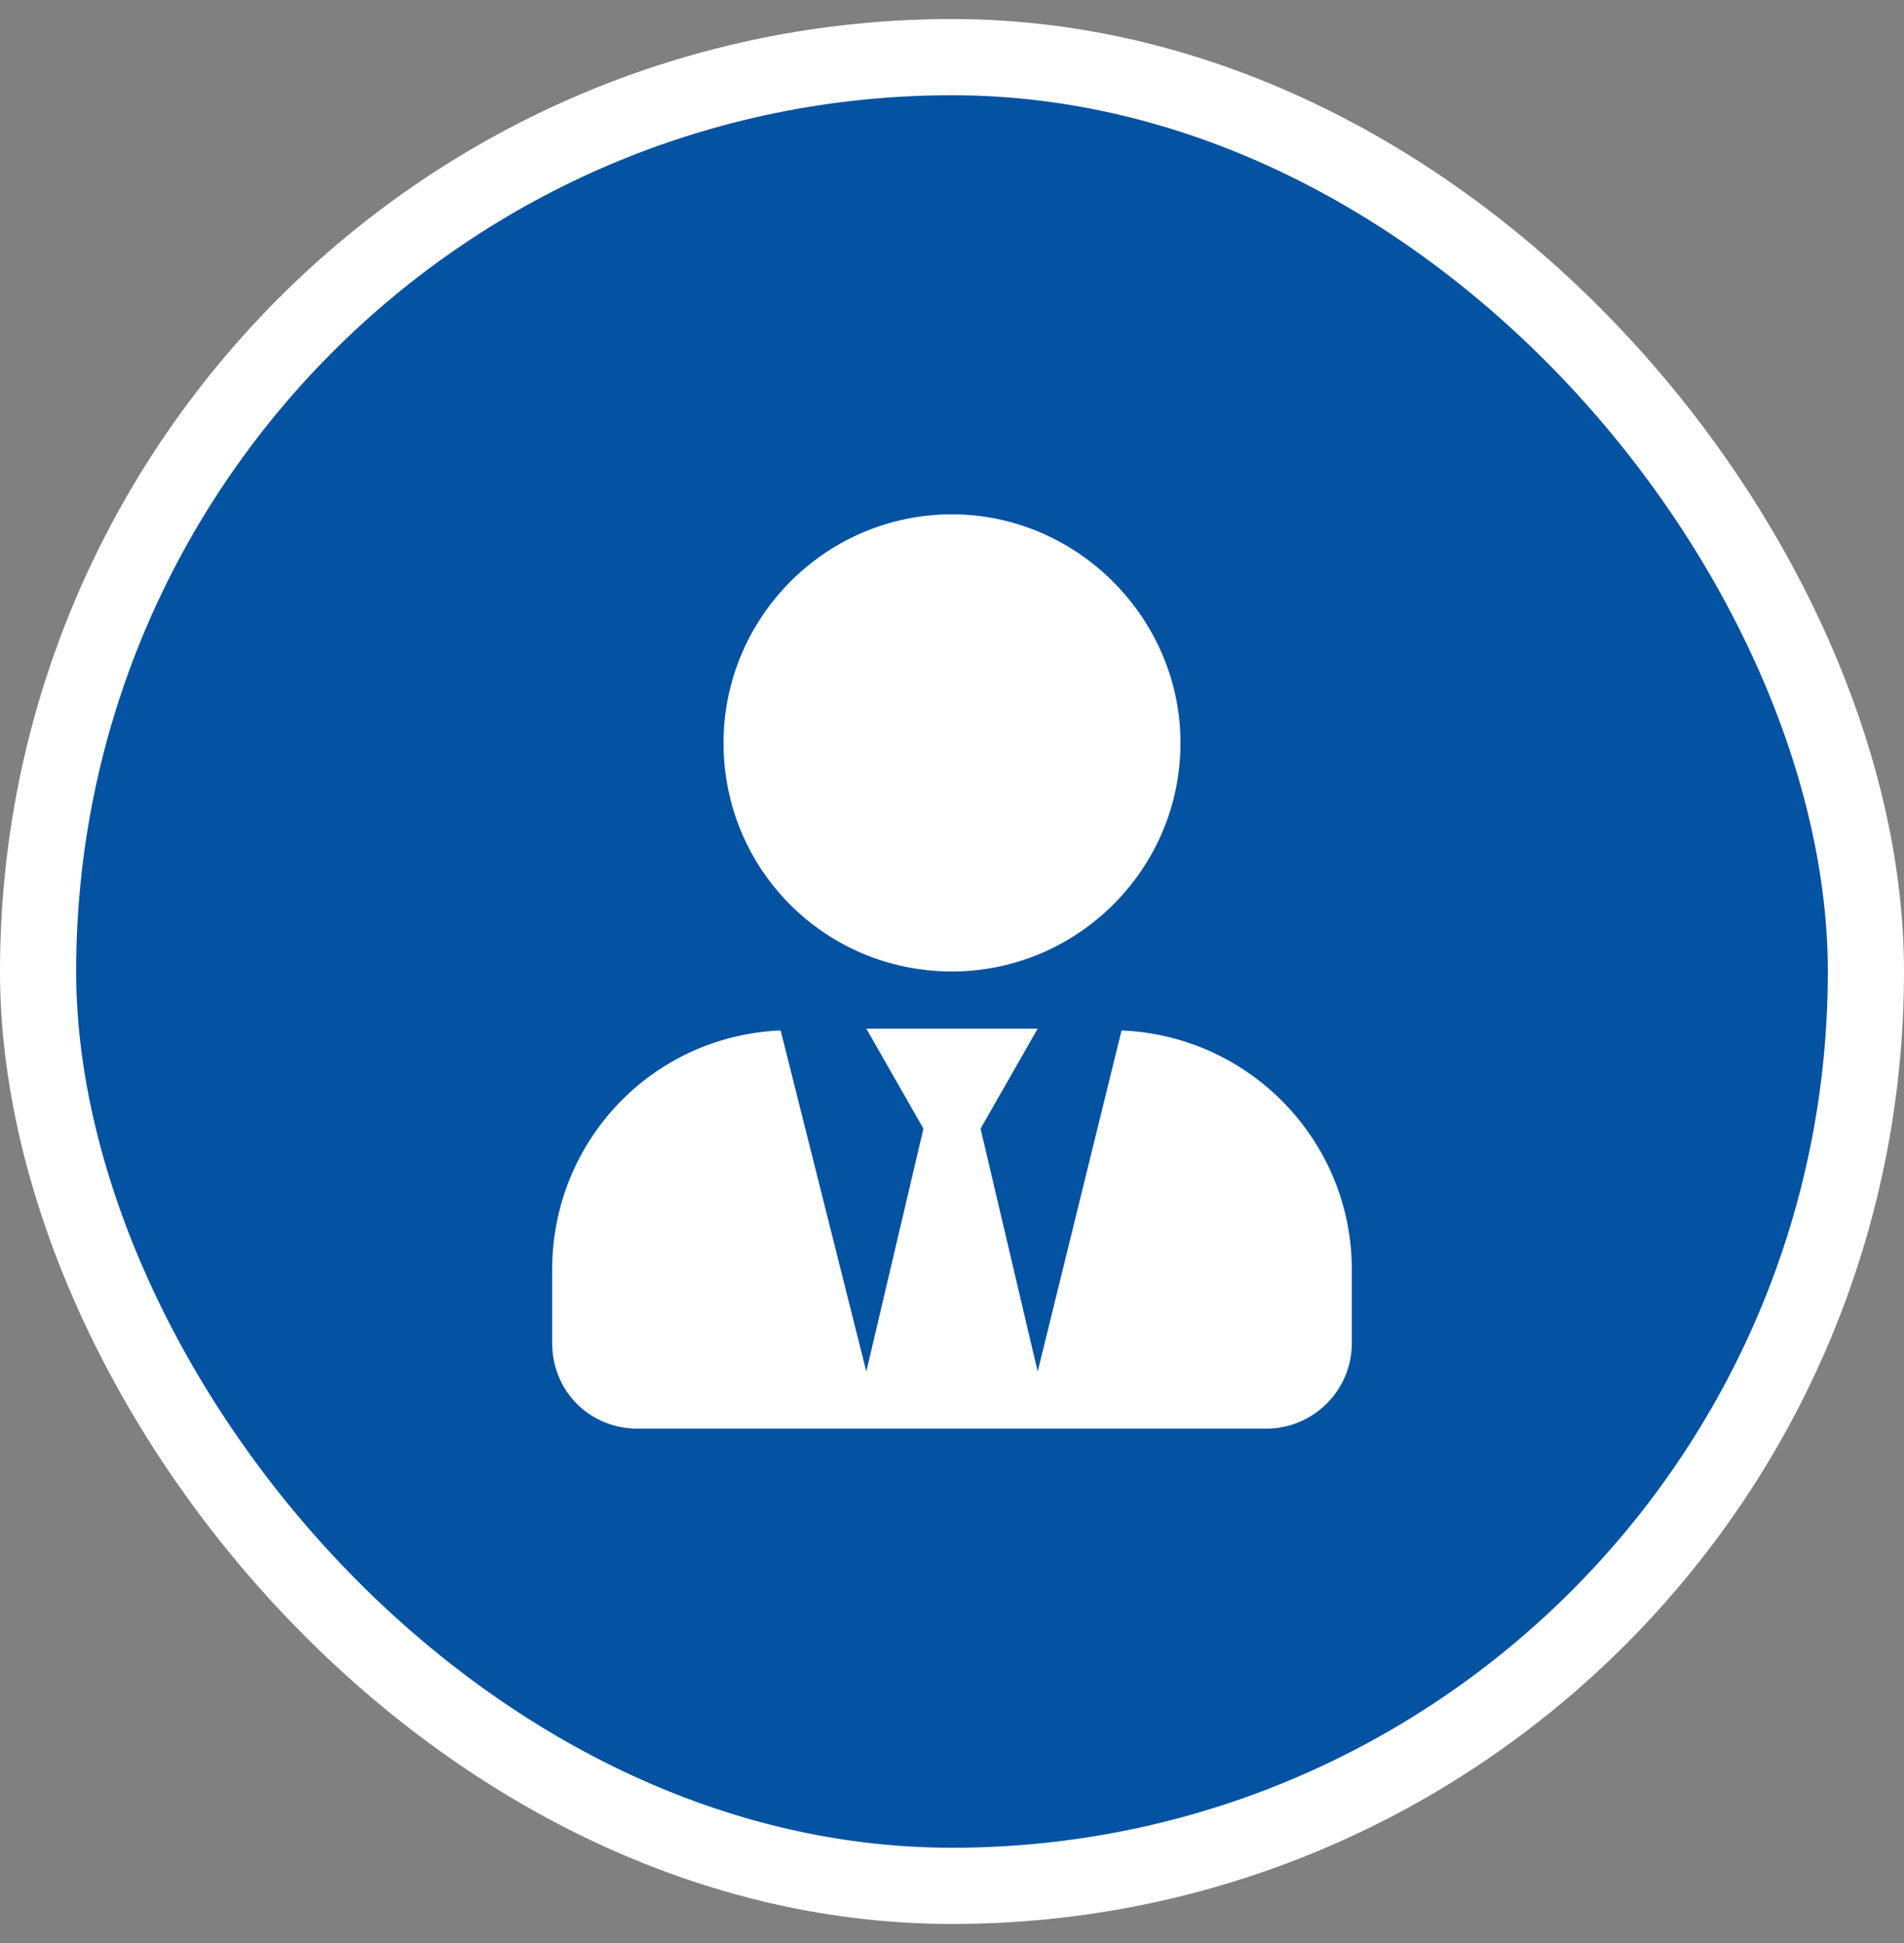
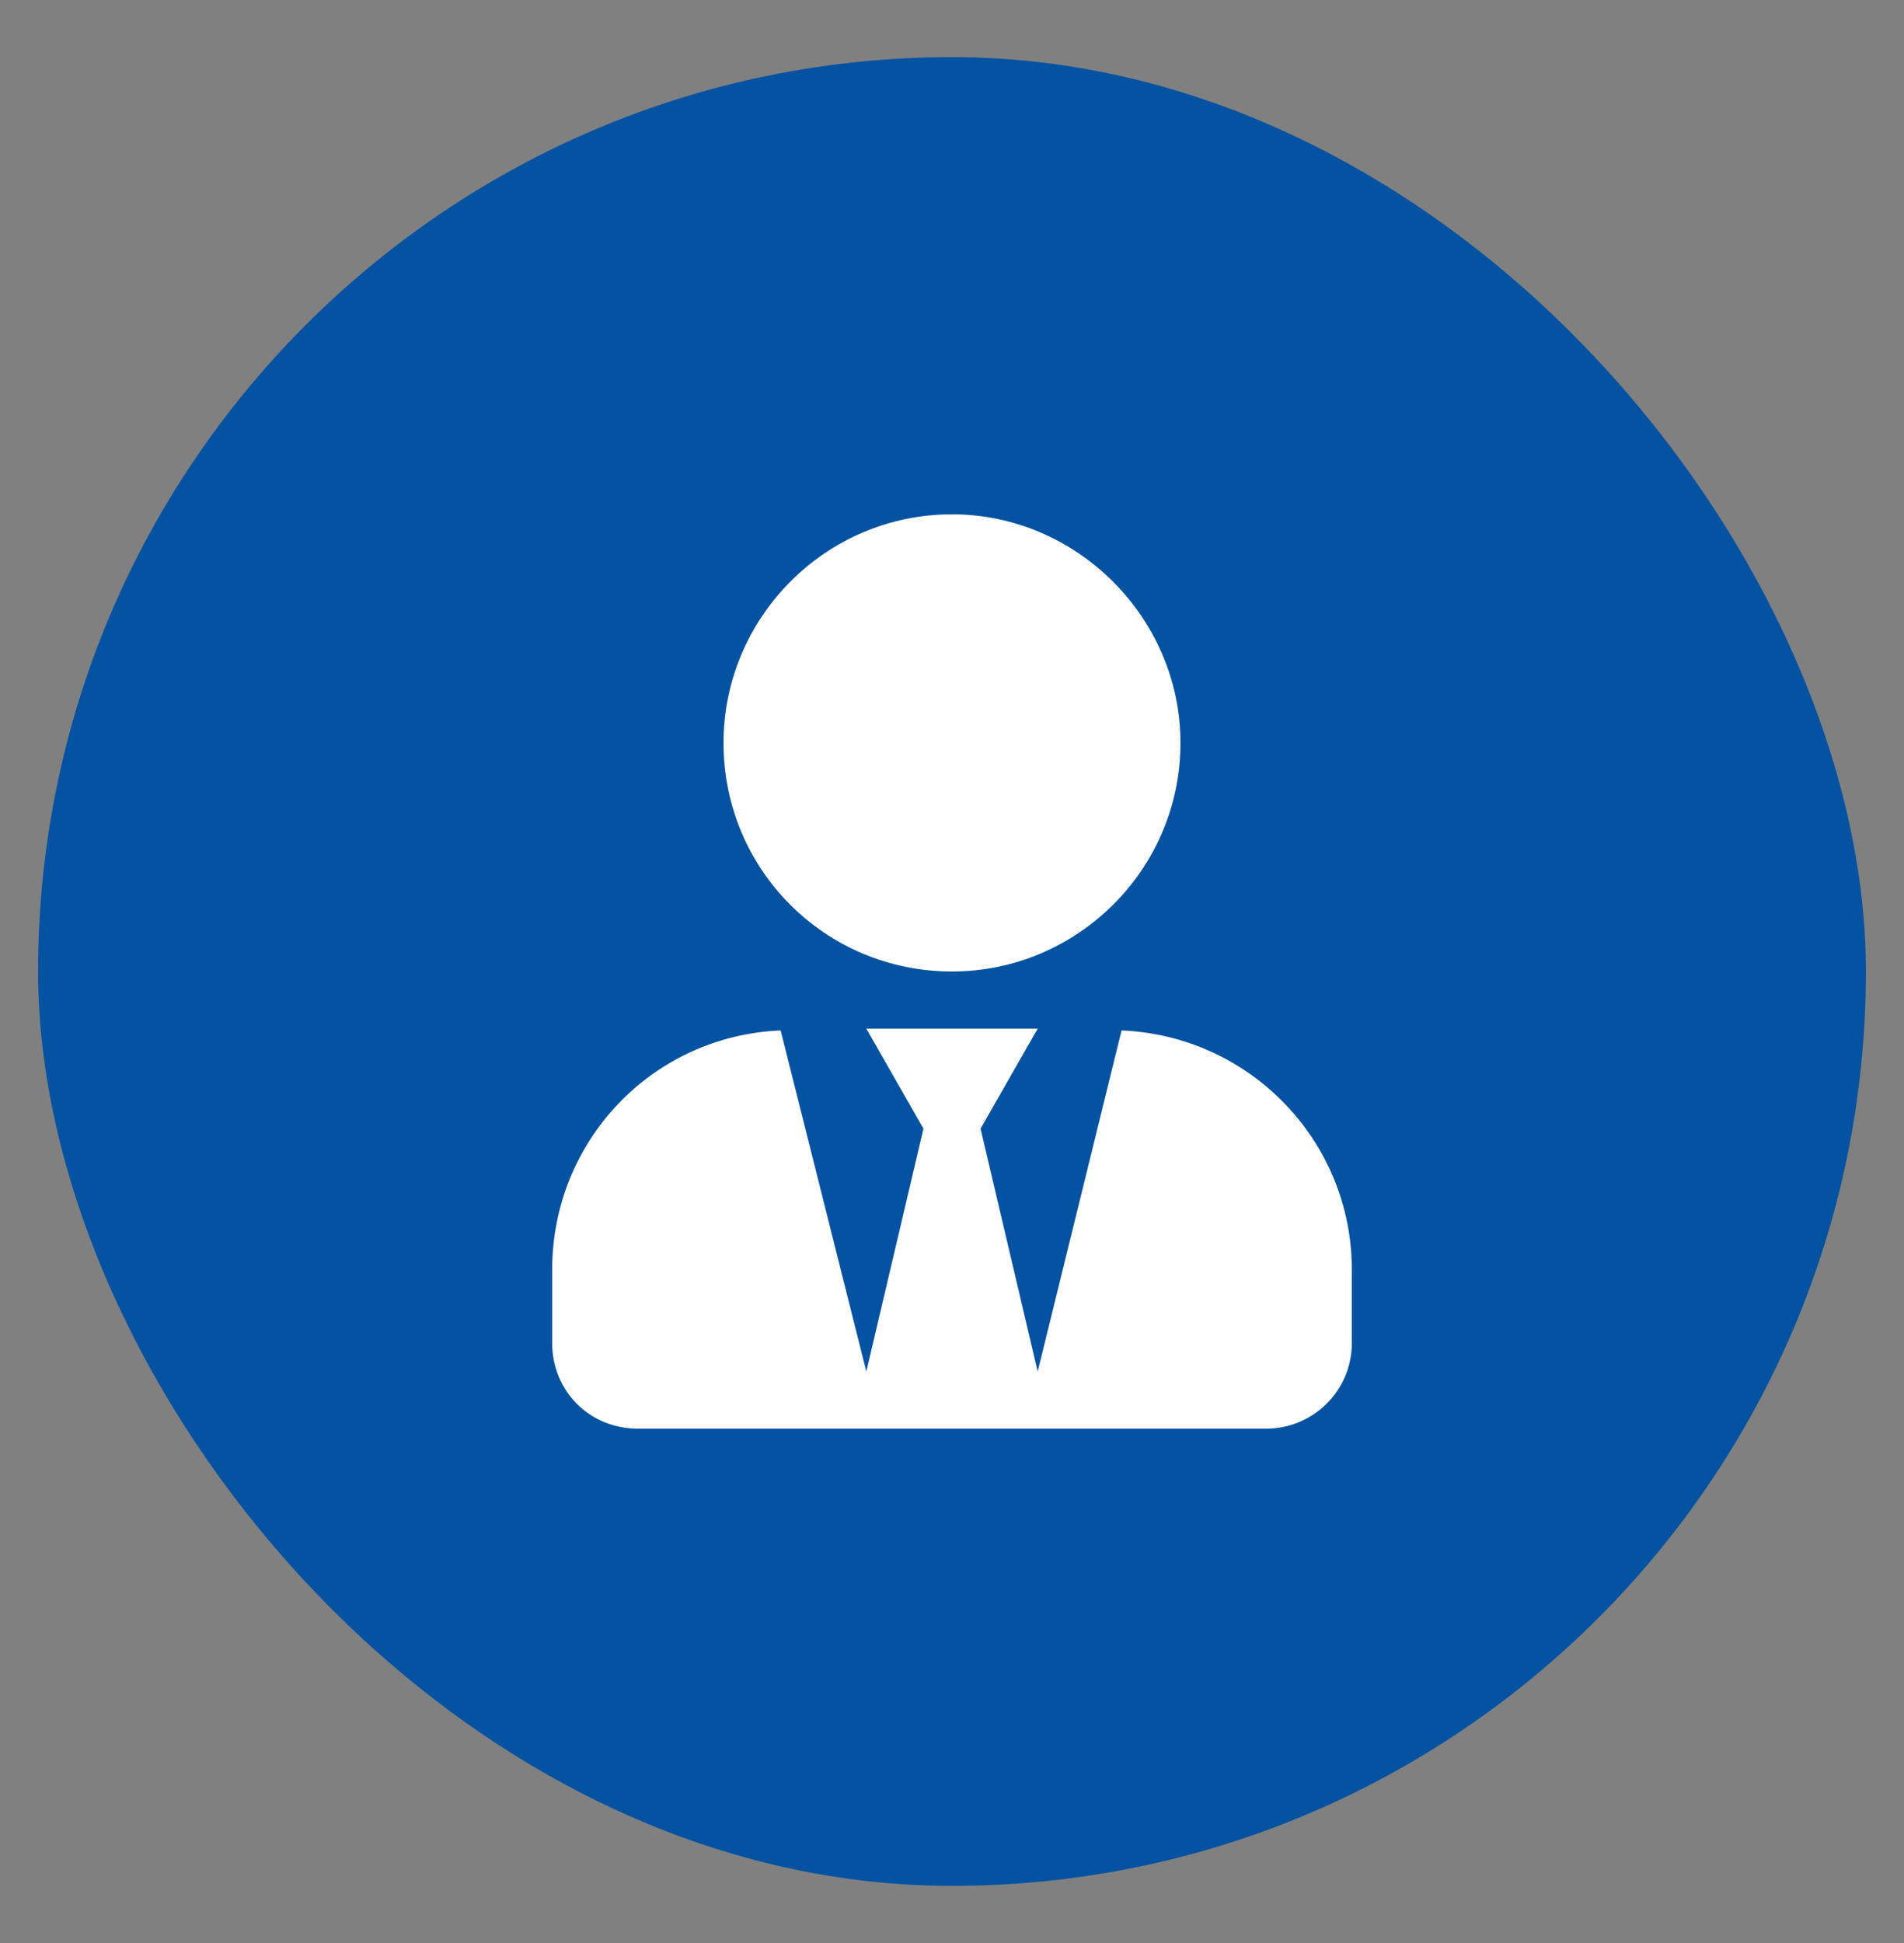
<svg xmlns="http://www.w3.org/2000/svg" width="50" height="51" viewBox="0 0 50 51" fill="none">
  <rect x="0" y="0" width="50" height="51" fill="#808080" stroke="none" />
  <rect x="1" y="1.5" width="48" height="48" rx="24" fill="#0452A2" />
-   <rect x="1" y="1.5" width="48" height="48" rx="24" stroke="white" stroke-width="2" />
  <path d="M25 25.5C21.672 25.5 19 22.828 19 19.5C19 16.219 21.672 13.5 25 13.5C28.281 13.5 31 16.219 31 19.5C31 22.828 28.281 25.5 25 25.5ZM29.453 27.047C32.828 27.188 35.5 29.953 35.5 33.328V35.25C35.5 36.516 34.469 37.5 33.25 37.5H16.75C15.484 37.5 14.5 36.516 14.5 35.25V33.328C14.5 29.953 17.125 27.188 20.5 27.047L22.75 36L24.25 29.625L22.75 27H27.25L25.75 29.625L27.25 36L29.453 27.047Z" fill="white" />
</svg>